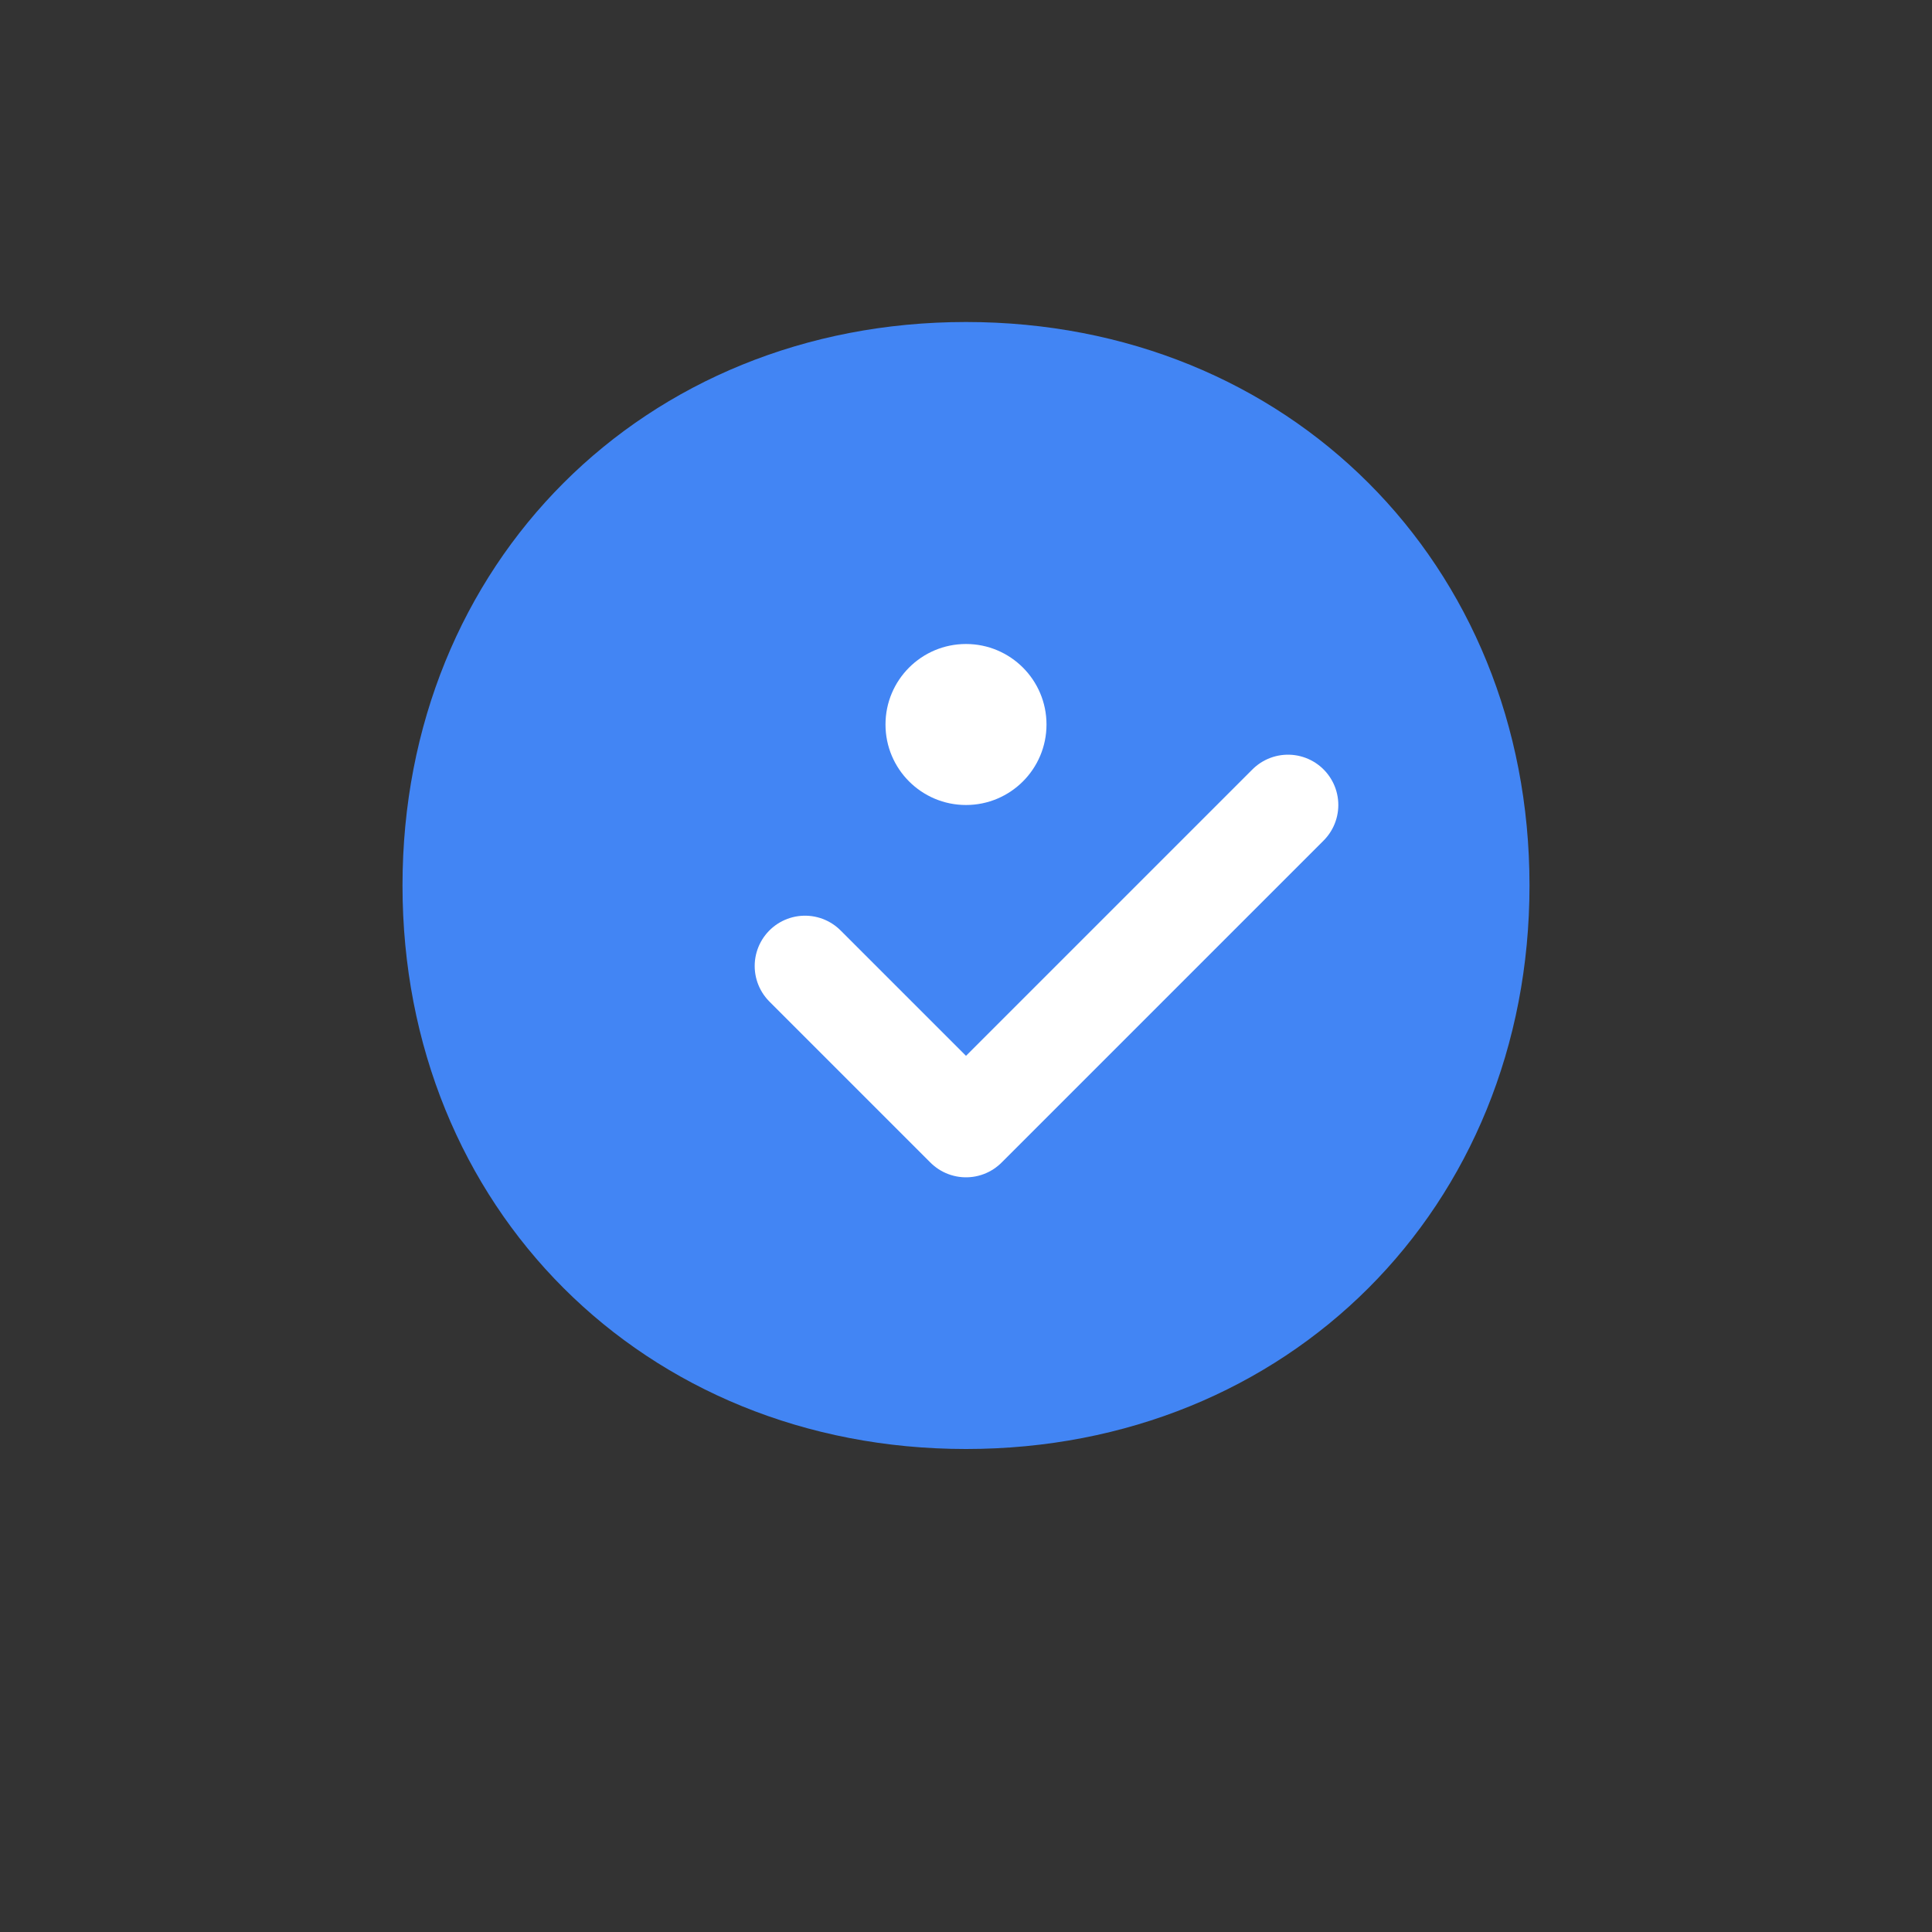
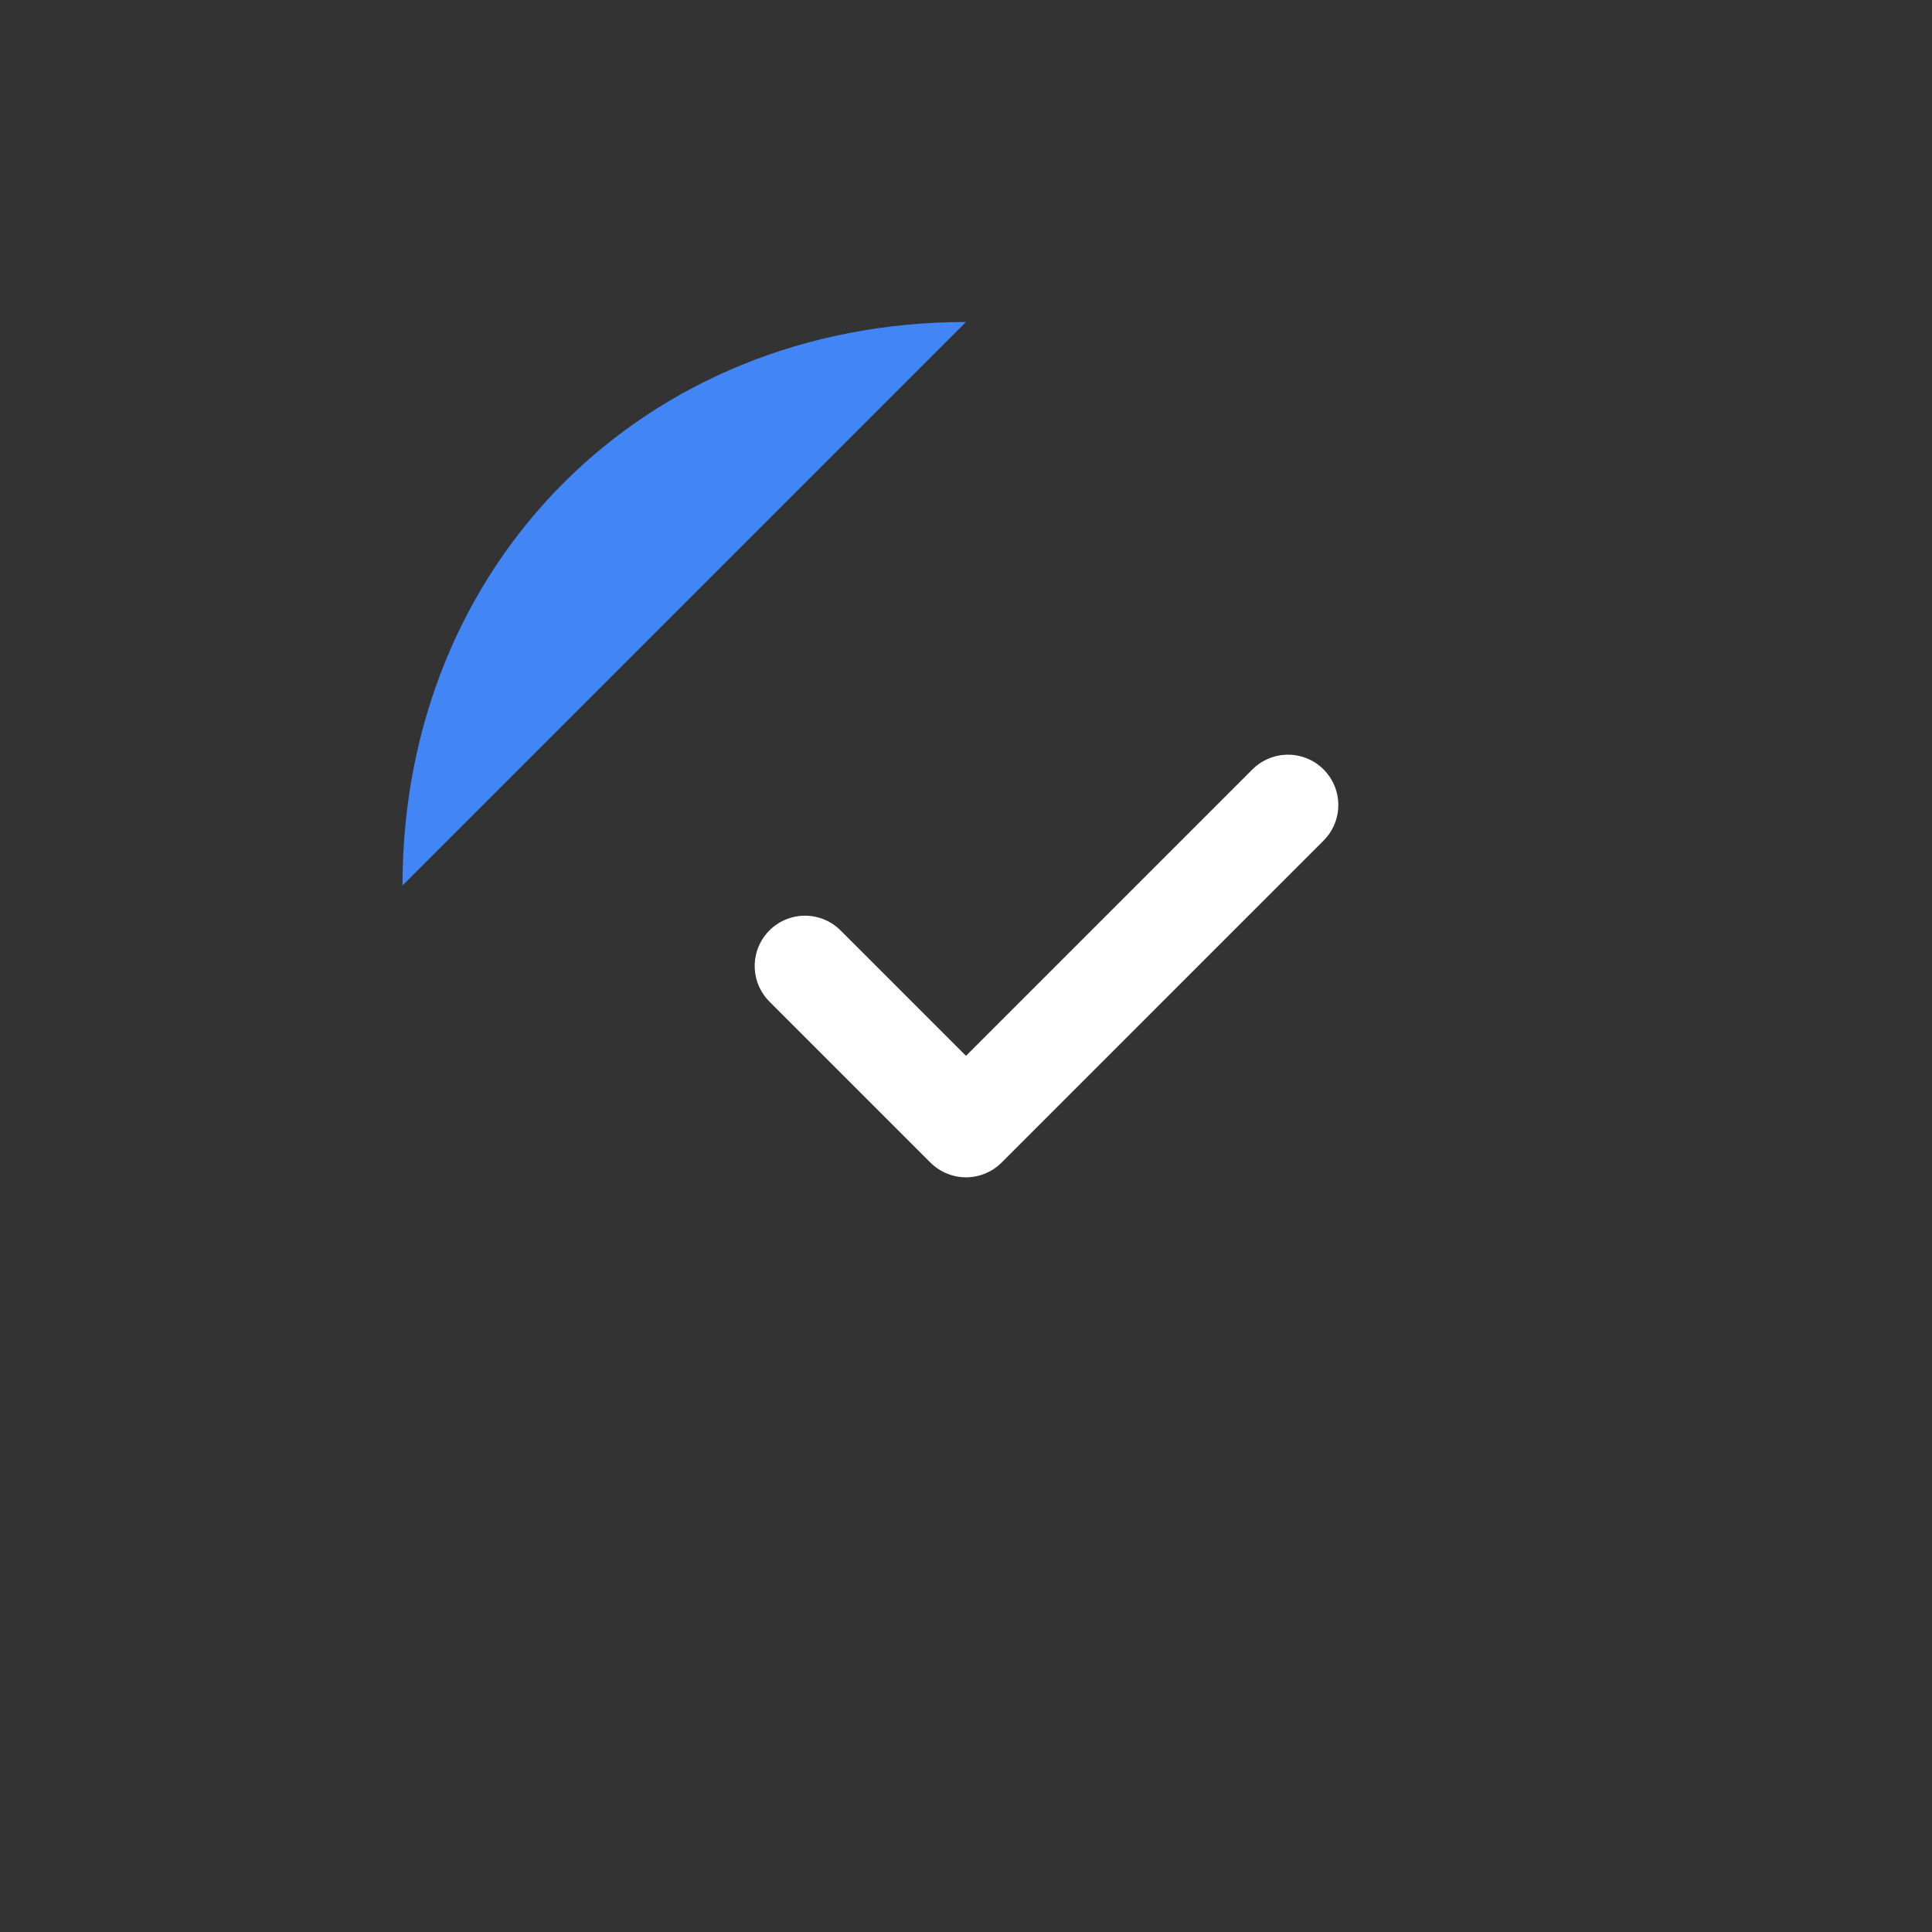
<svg xmlns="http://www.w3.org/2000/svg" viewBox="0 0 48 48" fill="none">
  <rect x="0" y="0" width="48" height="48" fill="#333333" stroke="none" />
-   <path d="M24 8c-8 0-14 6-14 14s6 14 14 14 14-6 14-14-6-14-14-14z" fill="#4285F4" />
+   <path d="M24 8c-8 0-14 6-14 14z" fill="#4285F4" />
  <path d="M20 24l4 4 8-8" stroke="white" stroke-width="2.5" stroke-linecap="round" stroke-linejoin="round" />
-   <circle cx="24" cy="18" r="2" fill="white" />
</svg>